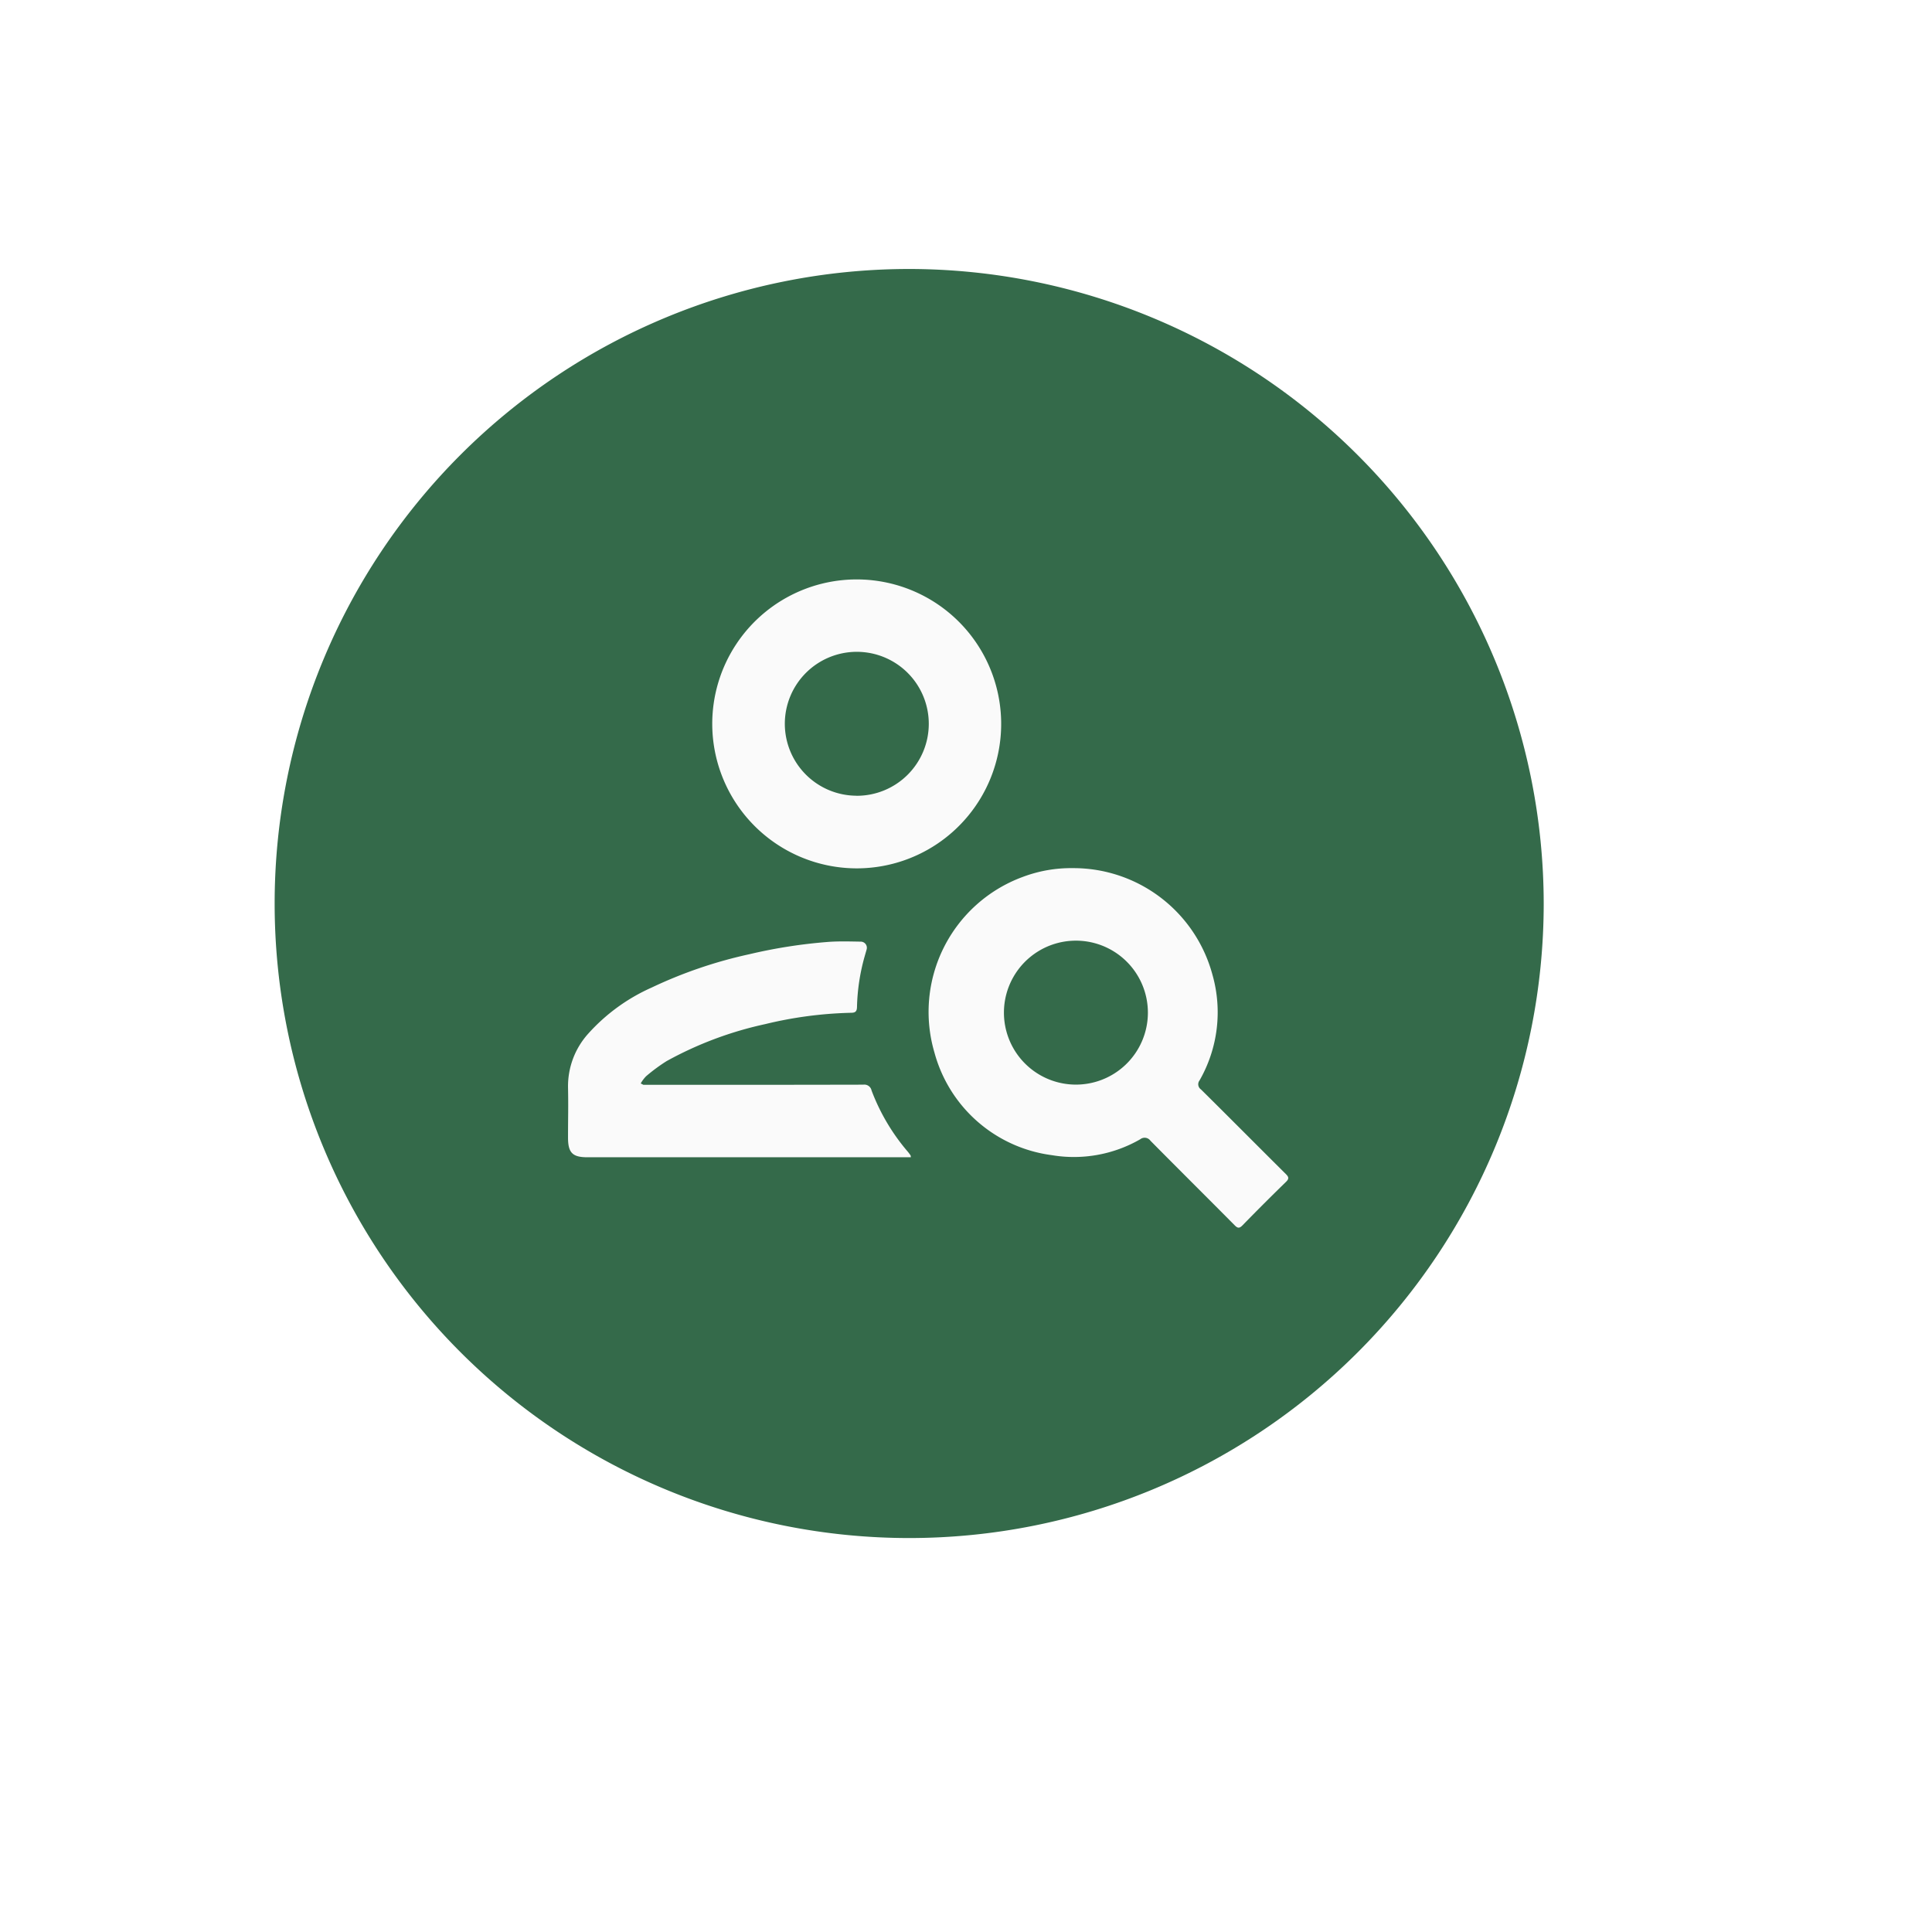
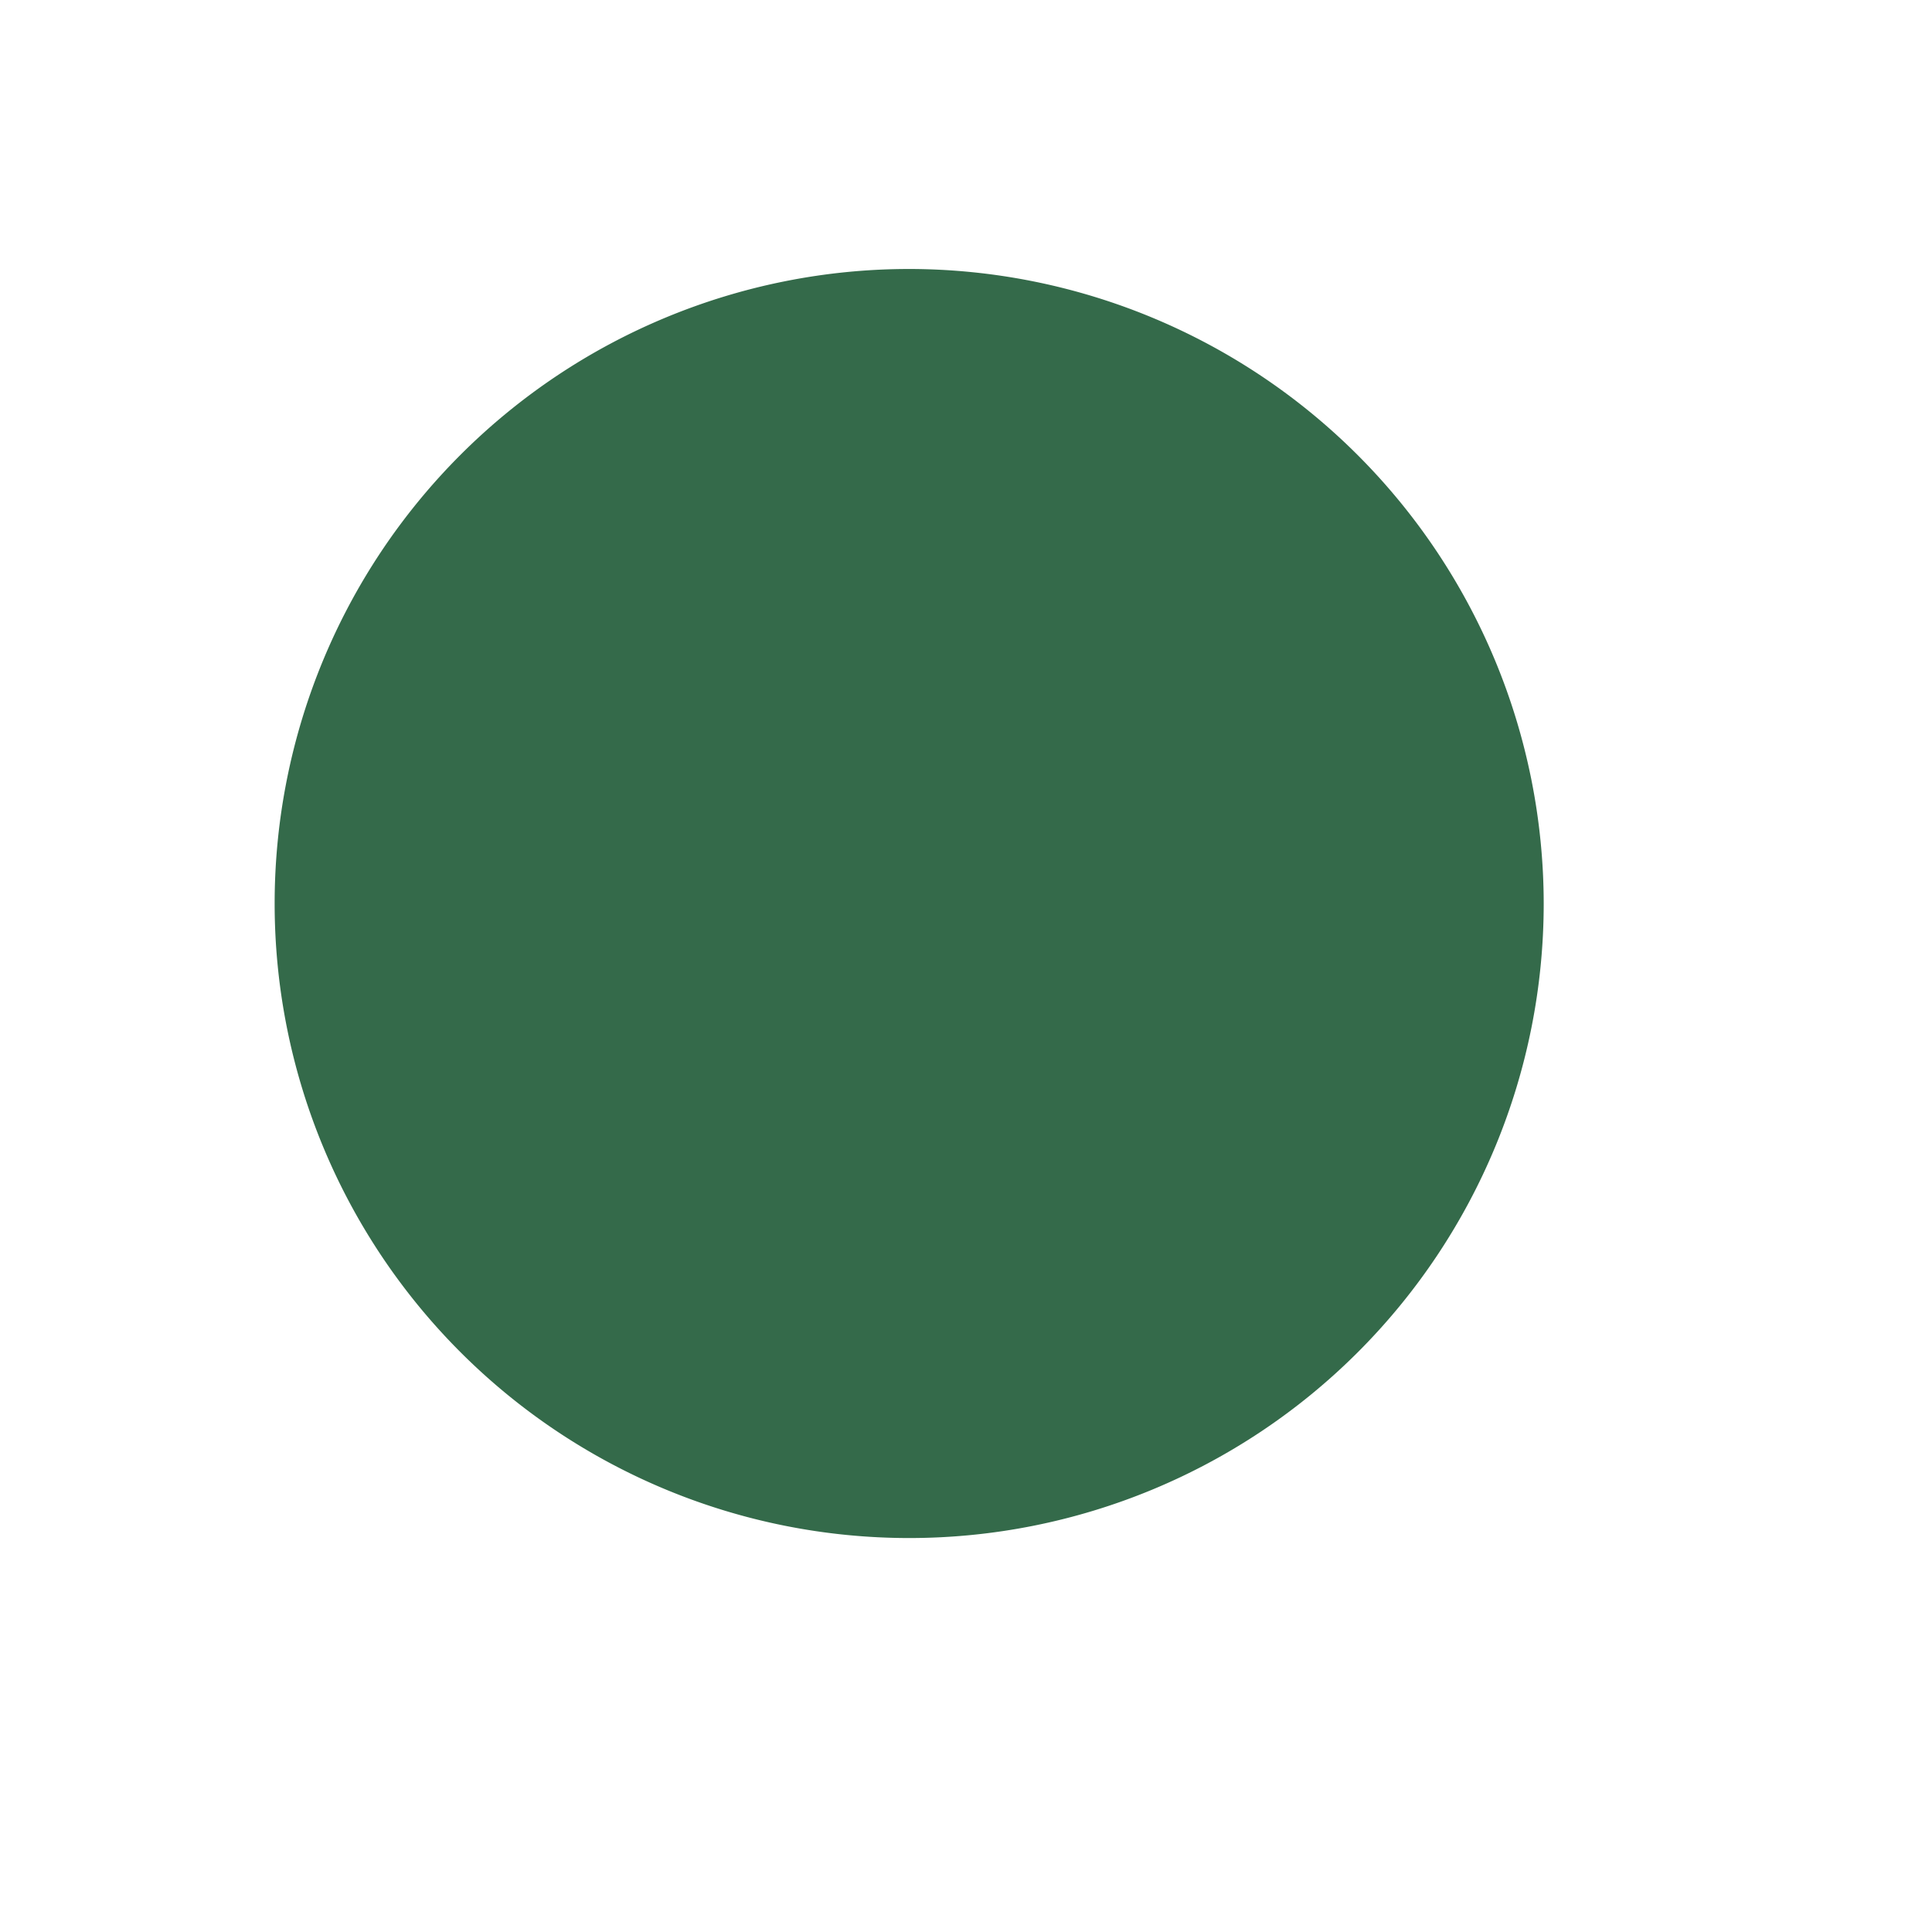
<svg xmlns="http://www.w3.org/2000/svg" width="102" height="102">
  <defs>
    <clipPath id="b">
-       <path data-name="Rectangle 2878" fill="none" d="M0 0h67v67H0z" />
+       <path data-name="Rectangle 2878" fill="none" d="M0 0h67v67H0" />
    </clipPath>
    <filter id="a" x="0" y="0" width="102" height="102" filterUnits="userSpaceOnUse">
      <feOffset dx="3" dy="3" />
      <feGaussianBlur stdDeviation="6" result="blur" />
      <feFlood flood-opacity=".161" />
      <feComposite operator="in" in2="blur" />
      <feComposite in="SourceGraphic" />
    </filter>
  </defs>
  <g filter="url(#a)">
-     <circle data-name="Ellipse 1608" cx="33" cy="33" r="33" transform="translate(15 15)" fill="#fff" />
-   </g>
+     </g>
  <g data-name="Group 7709" clip-path="url(#b)" transform="translate(14.5 14.201)">
    <g data-name="Group 7708">
      <g data-name="Group 7707" clip-path="url(#b)">
        <path data-name="Path 9999" d="M33.5 0A33.5 33.5 0 1 0 67 33.5 33.538 33.538 0 0 0 33.5 0" fill="#346a4a" />
-         <path data-name="Path 14245" d="M42.154 31.632a7.6 7.6 0 0 1 7.355 5.62 7.237 7.237 0 0 1-.679 5.588.331.331 0 0 0 .075.475c1.5 1.483 2.981 2.978 4.476 4.462.159.158.188.249.01.422q-1.159 1.128-2.287 2.286c-.162.166-.254.174-.422 0-1.478-1.491-2.968-2.968-4.444-4.461a.377.377 0 0 0-.539-.078 7.02 7.02 0 0 1-4.672.839 7.412 7.412 0 0 1-6.194-5.421 7.593 7.593 0 0 1 4.653-9.264 7.242 7.242 0 0 1 2.668-.468Zm0 3.832a3.8 3.8 0 0 0-.027 7.593 3.8 3.8 0 1 0 .027-7.593ZM23.103 24.022a7.627 7.627 0 1 1 7.612 7.622 7.636 7.636 0 0 1-7.612-7.622Zm7.614 3.79a3.8 3.8 0 1 0-3.782-3.794 3.8 3.8 0 0 0 3.782 3.791Zm-11.386 15.18a1.815 1.815 0 0 1 .278-.371 9.2 9.2 0 0 1 1.083-.8 19.139 19.139 0 0 1 5.2-1.952 21.169 21.169 0 0 1 4.537-.6c.222 0 .31-.067.316-.3a10.71 10.71 0 0 1 .4-2.663l.109-.38a.324.324 0 0 0-.307-.413c-.574-.009-1.134-.027-1.689.012a27.2 27.2 0 0 0-4.2.653 23.857 23.857 0 0 0-5.162 1.763 9.9 9.9 0 0 0-3.35 2.441 4.145 4.145 0 0 0-1.057 2.818c.021 1.113 0 1.547 0 2.661 0 .806.242 1.036 1.028 1.036H33.59c-.009-.052-.006-.08-.018-.1a2.341 2.341 0 0 0-.15-.2 10.82 10.82 0 0 1-1.908-3.226.388.388 0 0 0-.433-.307q-5.808.013-11.617.006l-.135-.07Z" fill="#fafafa" />
      </g>
    </g>
  </g>
</svg>